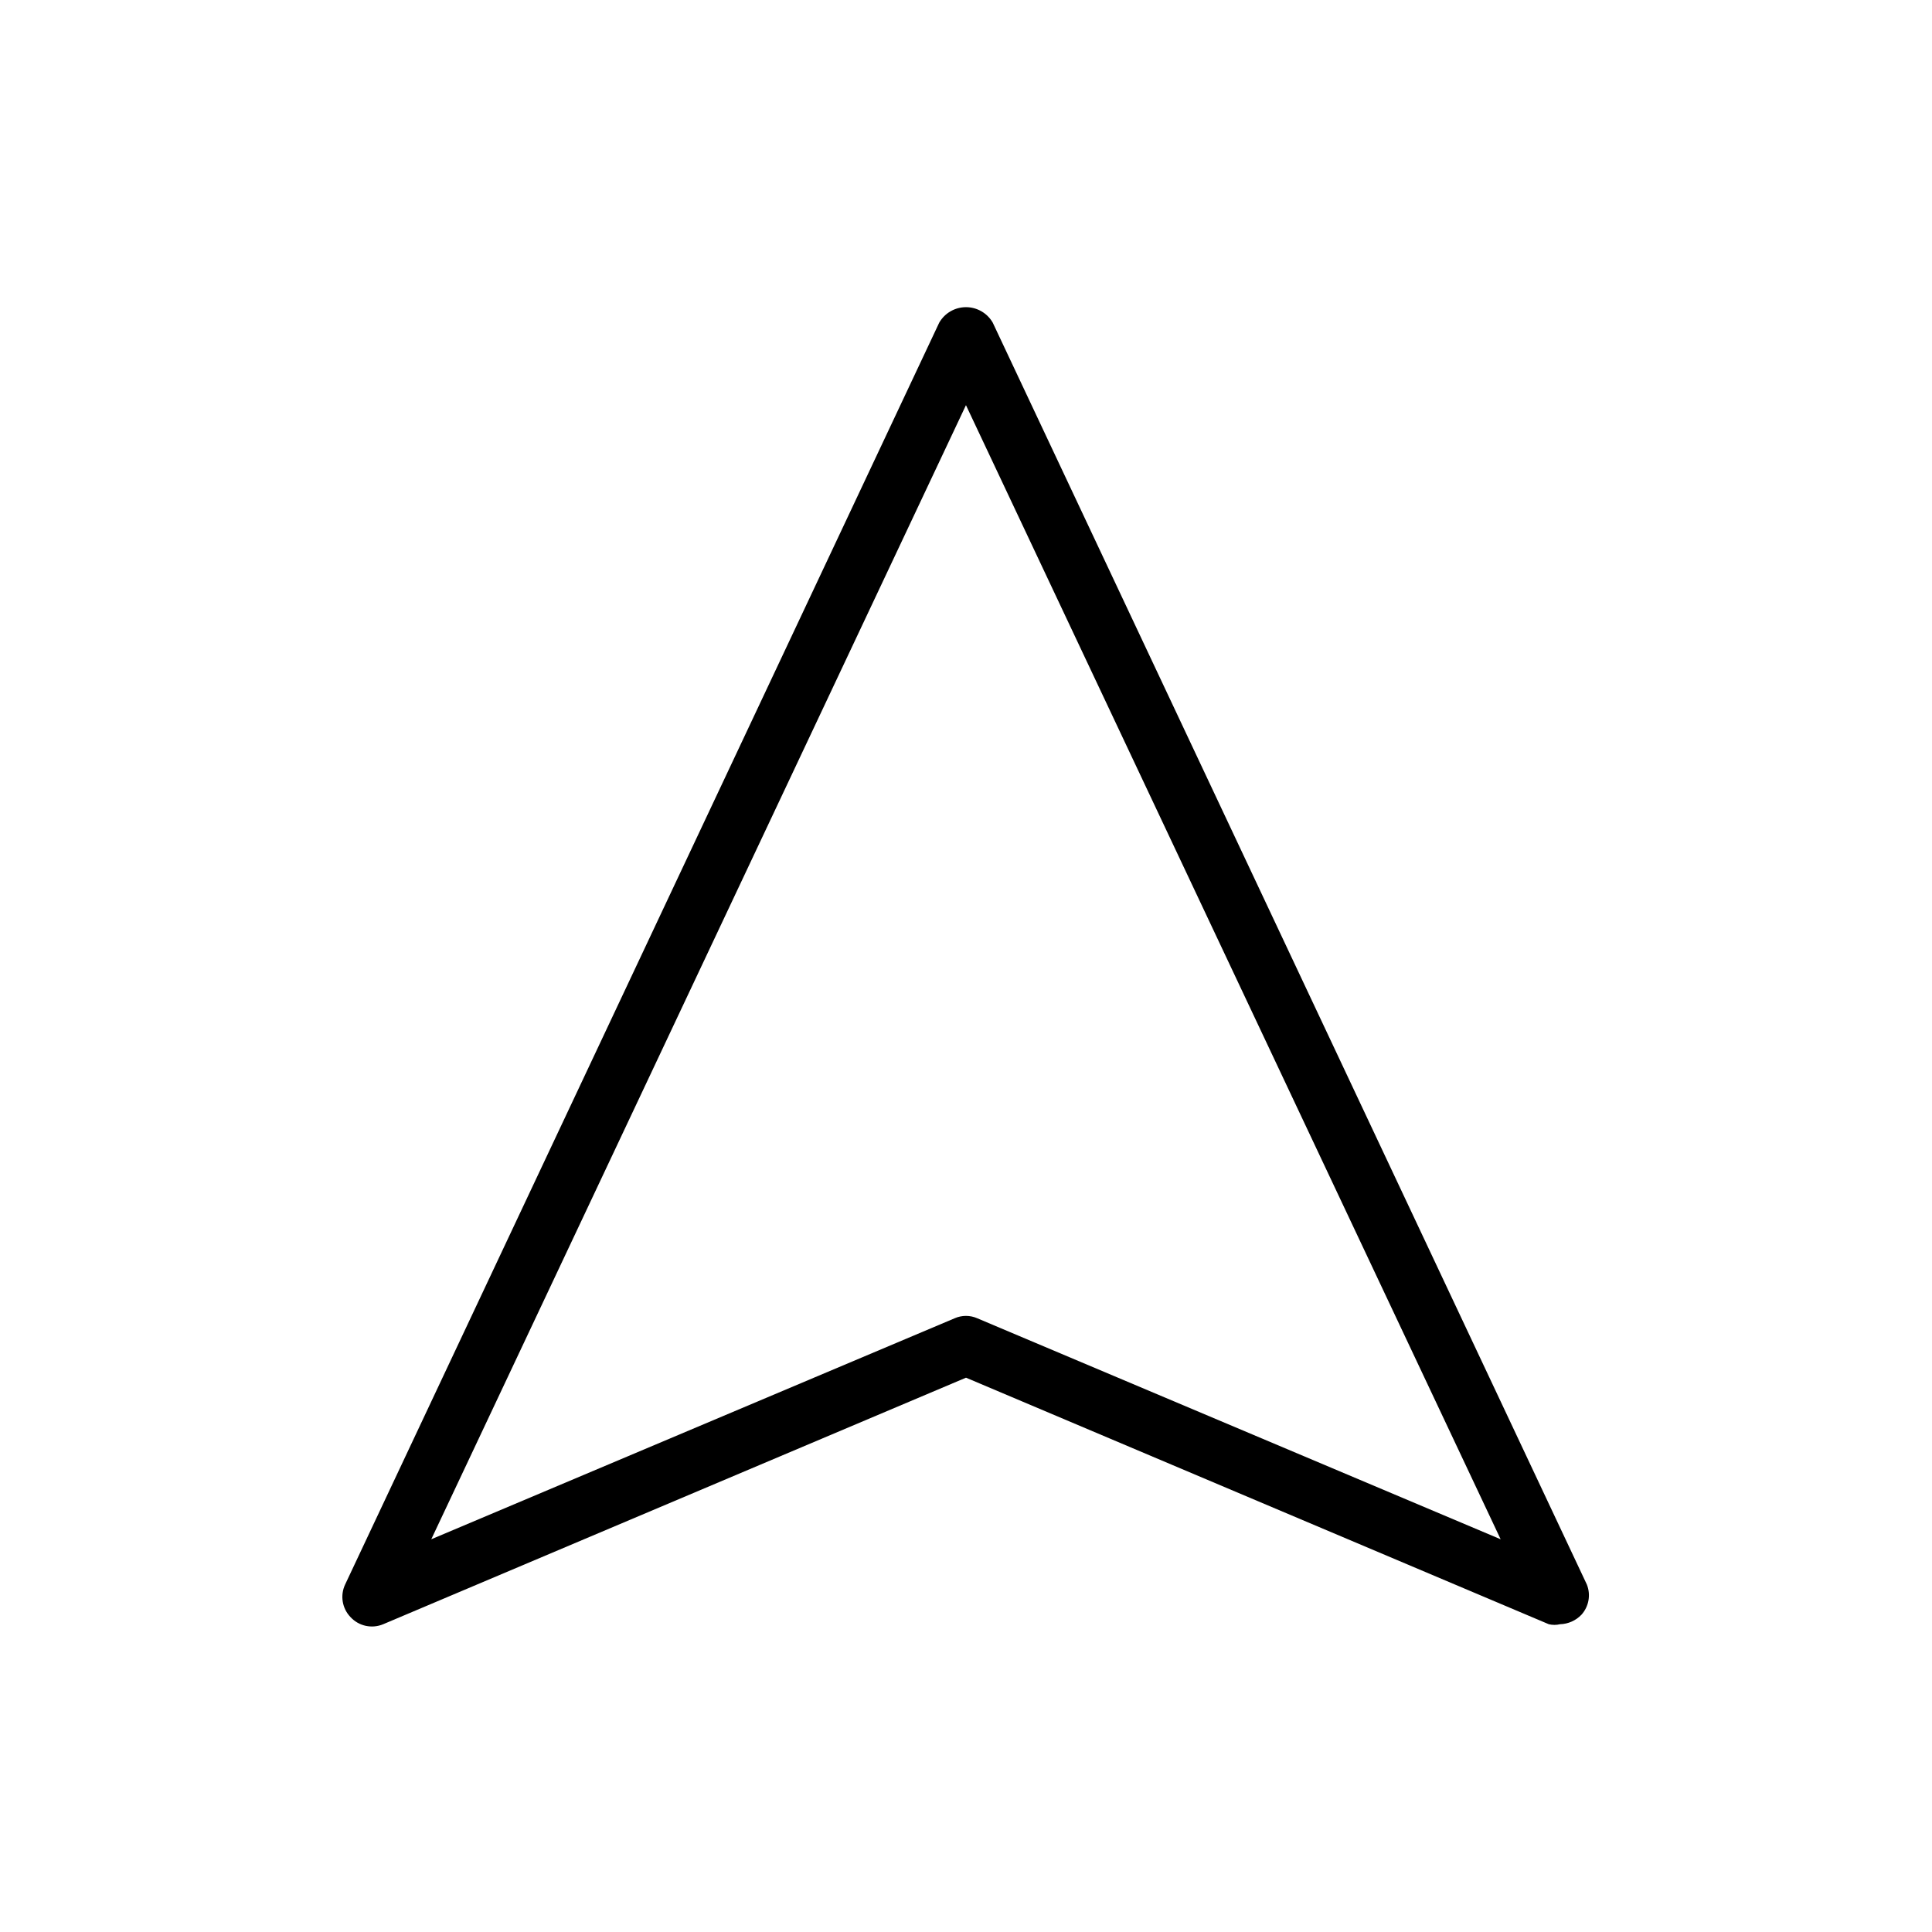
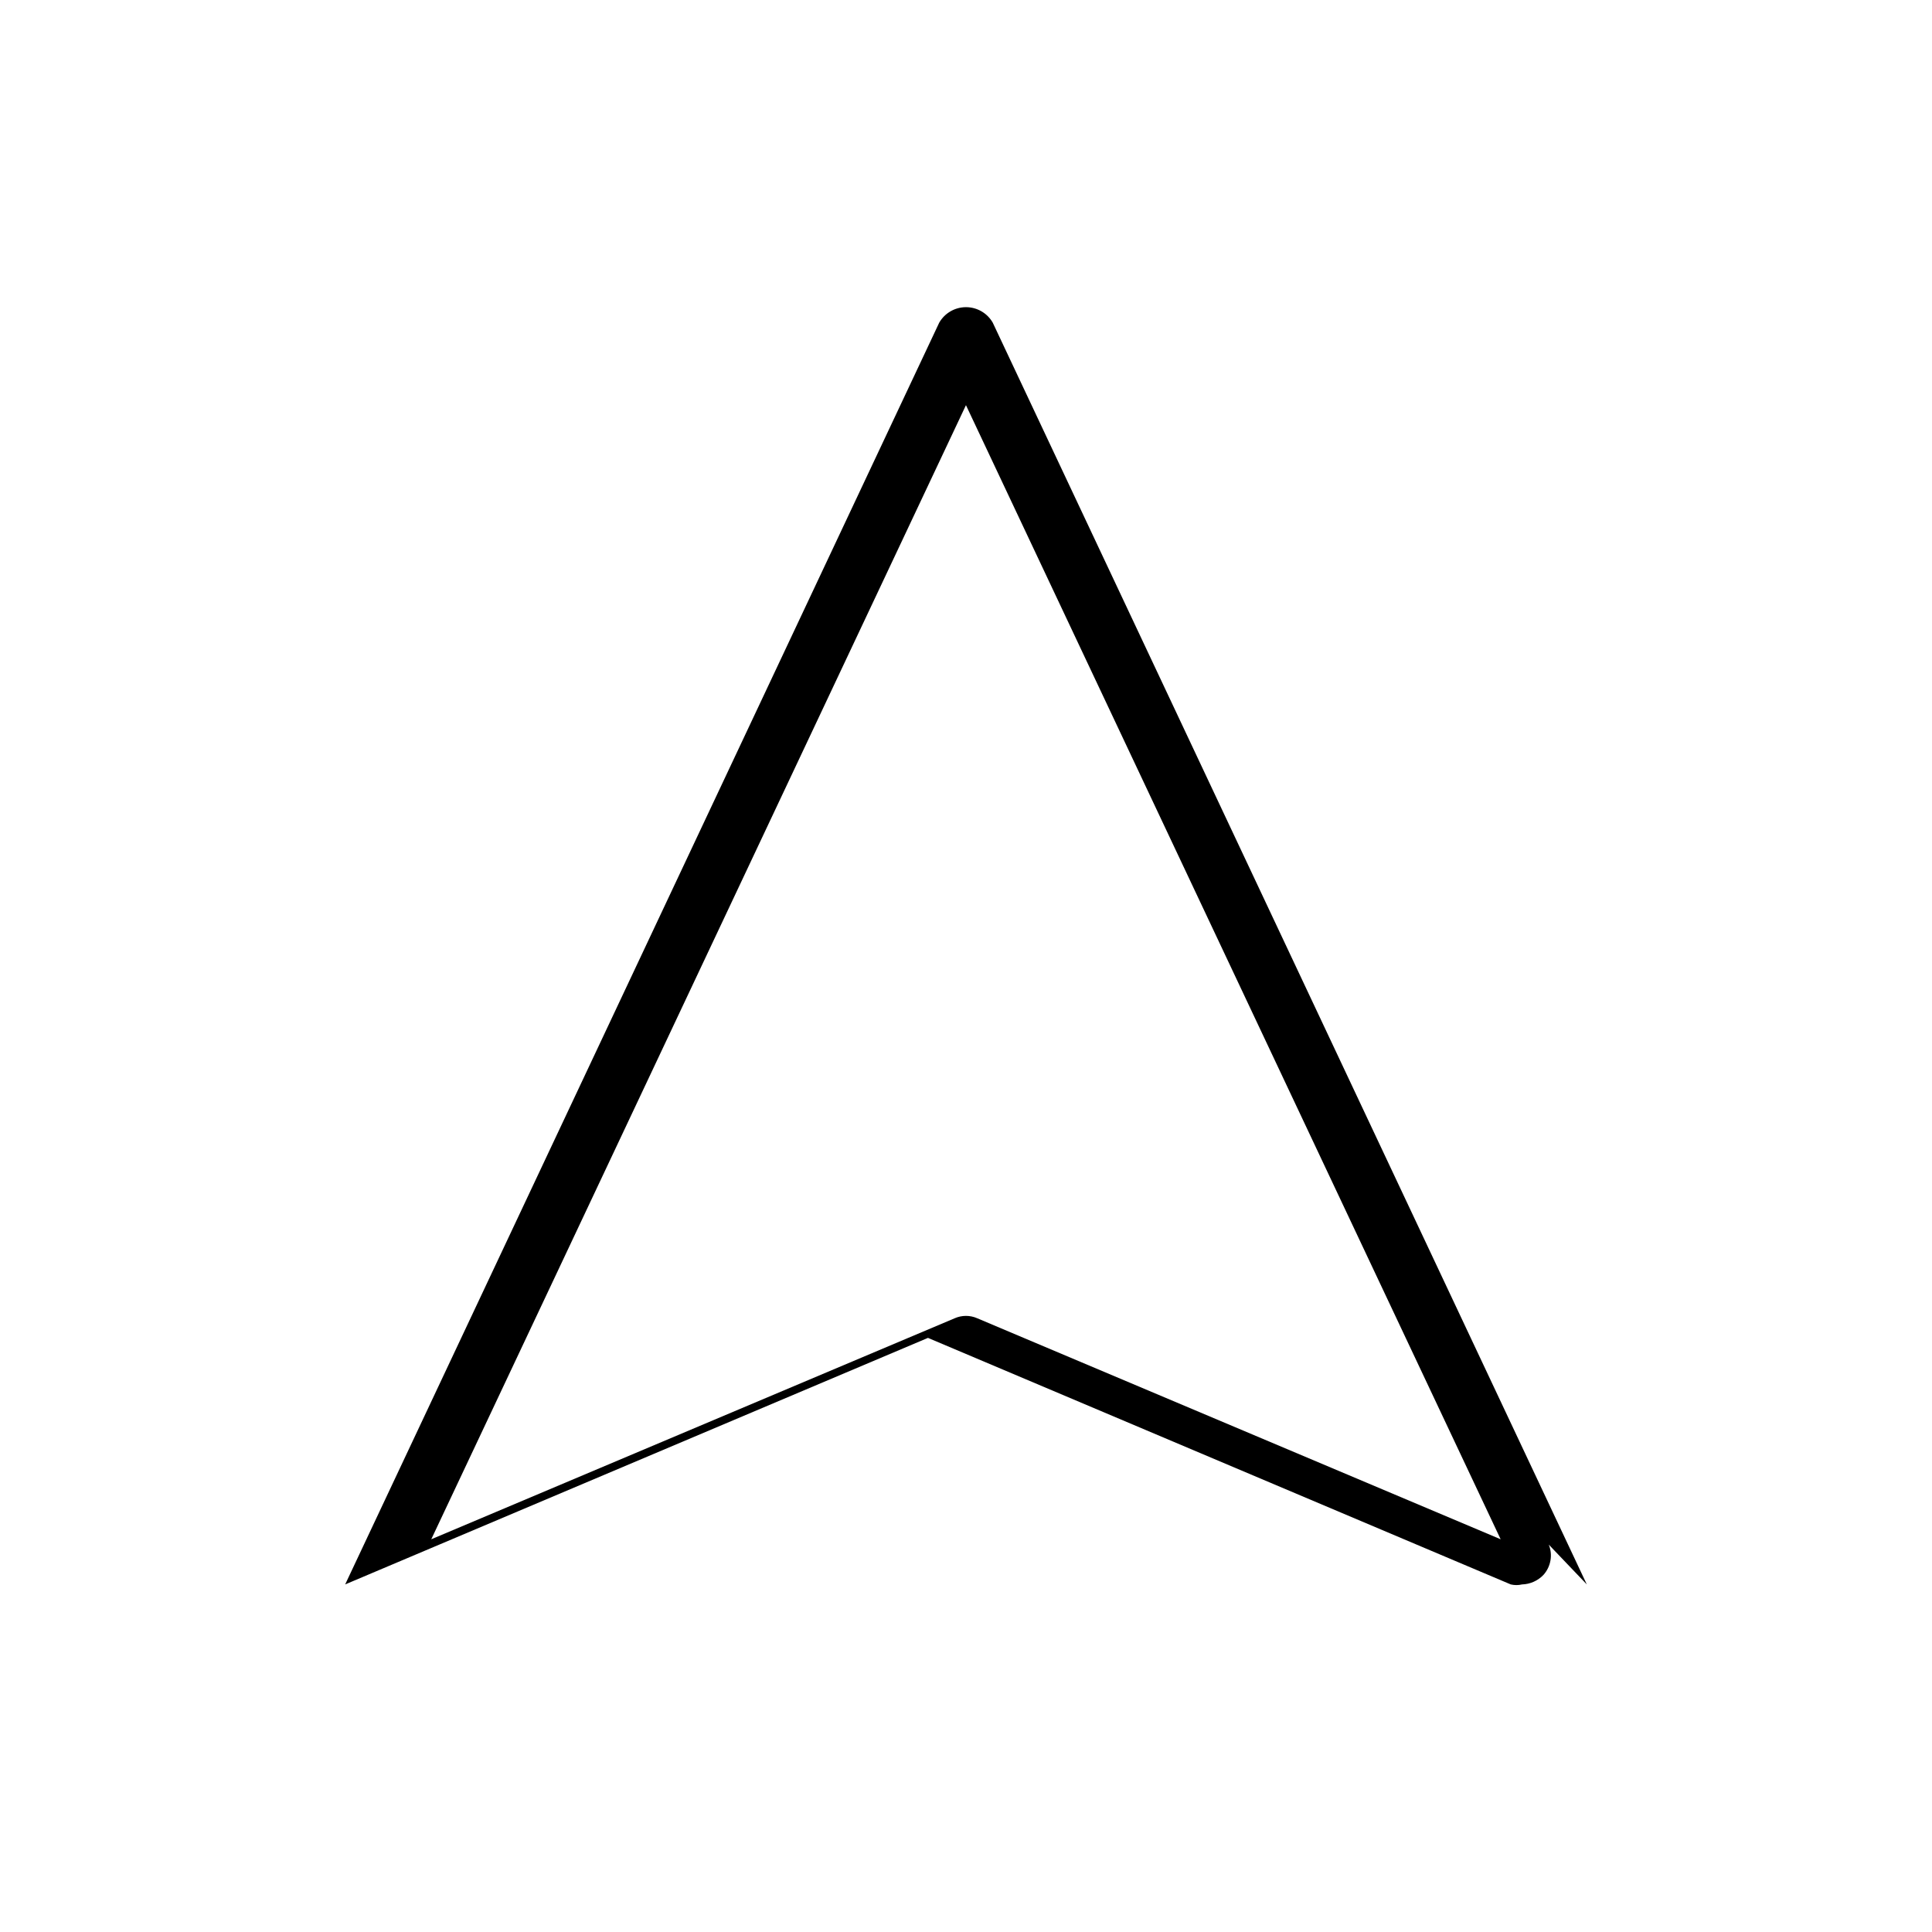
<svg xmlns="http://www.w3.org/2000/svg" fill="#000000" width="800px" height="800px" version="1.1" viewBox="144 144 512 512">
-   <path d="m564.52 563.89-157.44-334.4c-1.461-2.531-4.164-4.086-7.082-4.086-2.922 0-5.621 1.555-7.086 4.086l-157.44 334.4c-1.375 2.898-0.809 6.348 1.418 8.66 2.199 2.391 5.664 3.144 8.66 1.887l154.45-65.336 154.45 65.336c0.98 0.234 2.008 0.234 2.988 0 2.148-0.062 4.184-0.969 5.668-2.519 1.965-2.188 2.516-5.301 1.418-8.027zm-161.54-70.535c-1.902-0.84-4.074-0.84-5.981 0l-138.71 58.57 141.7-300.55 141.7 300.55z" />
+   <path d="m564.52 563.89-157.44-334.4c-1.461-2.531-4.164-4.086-7.082-4.086-2.922 0-5.621 1.555-7.086 4.086l-157.44 334.4l154.45-65.336 154.45 65.336c0.98 0.234 2.008 0.234 2.988 0 2.148-0.062 4.184-0.969 5.668-2.519 1.965-2.188 2.516-5.301 1.418-8.027zm-161.54-70.535c-1.902-0.84-4.074-0.84-5.981 0l-138.71 58.57 141.7-300.55 141.7 300.55z" />
</svg>